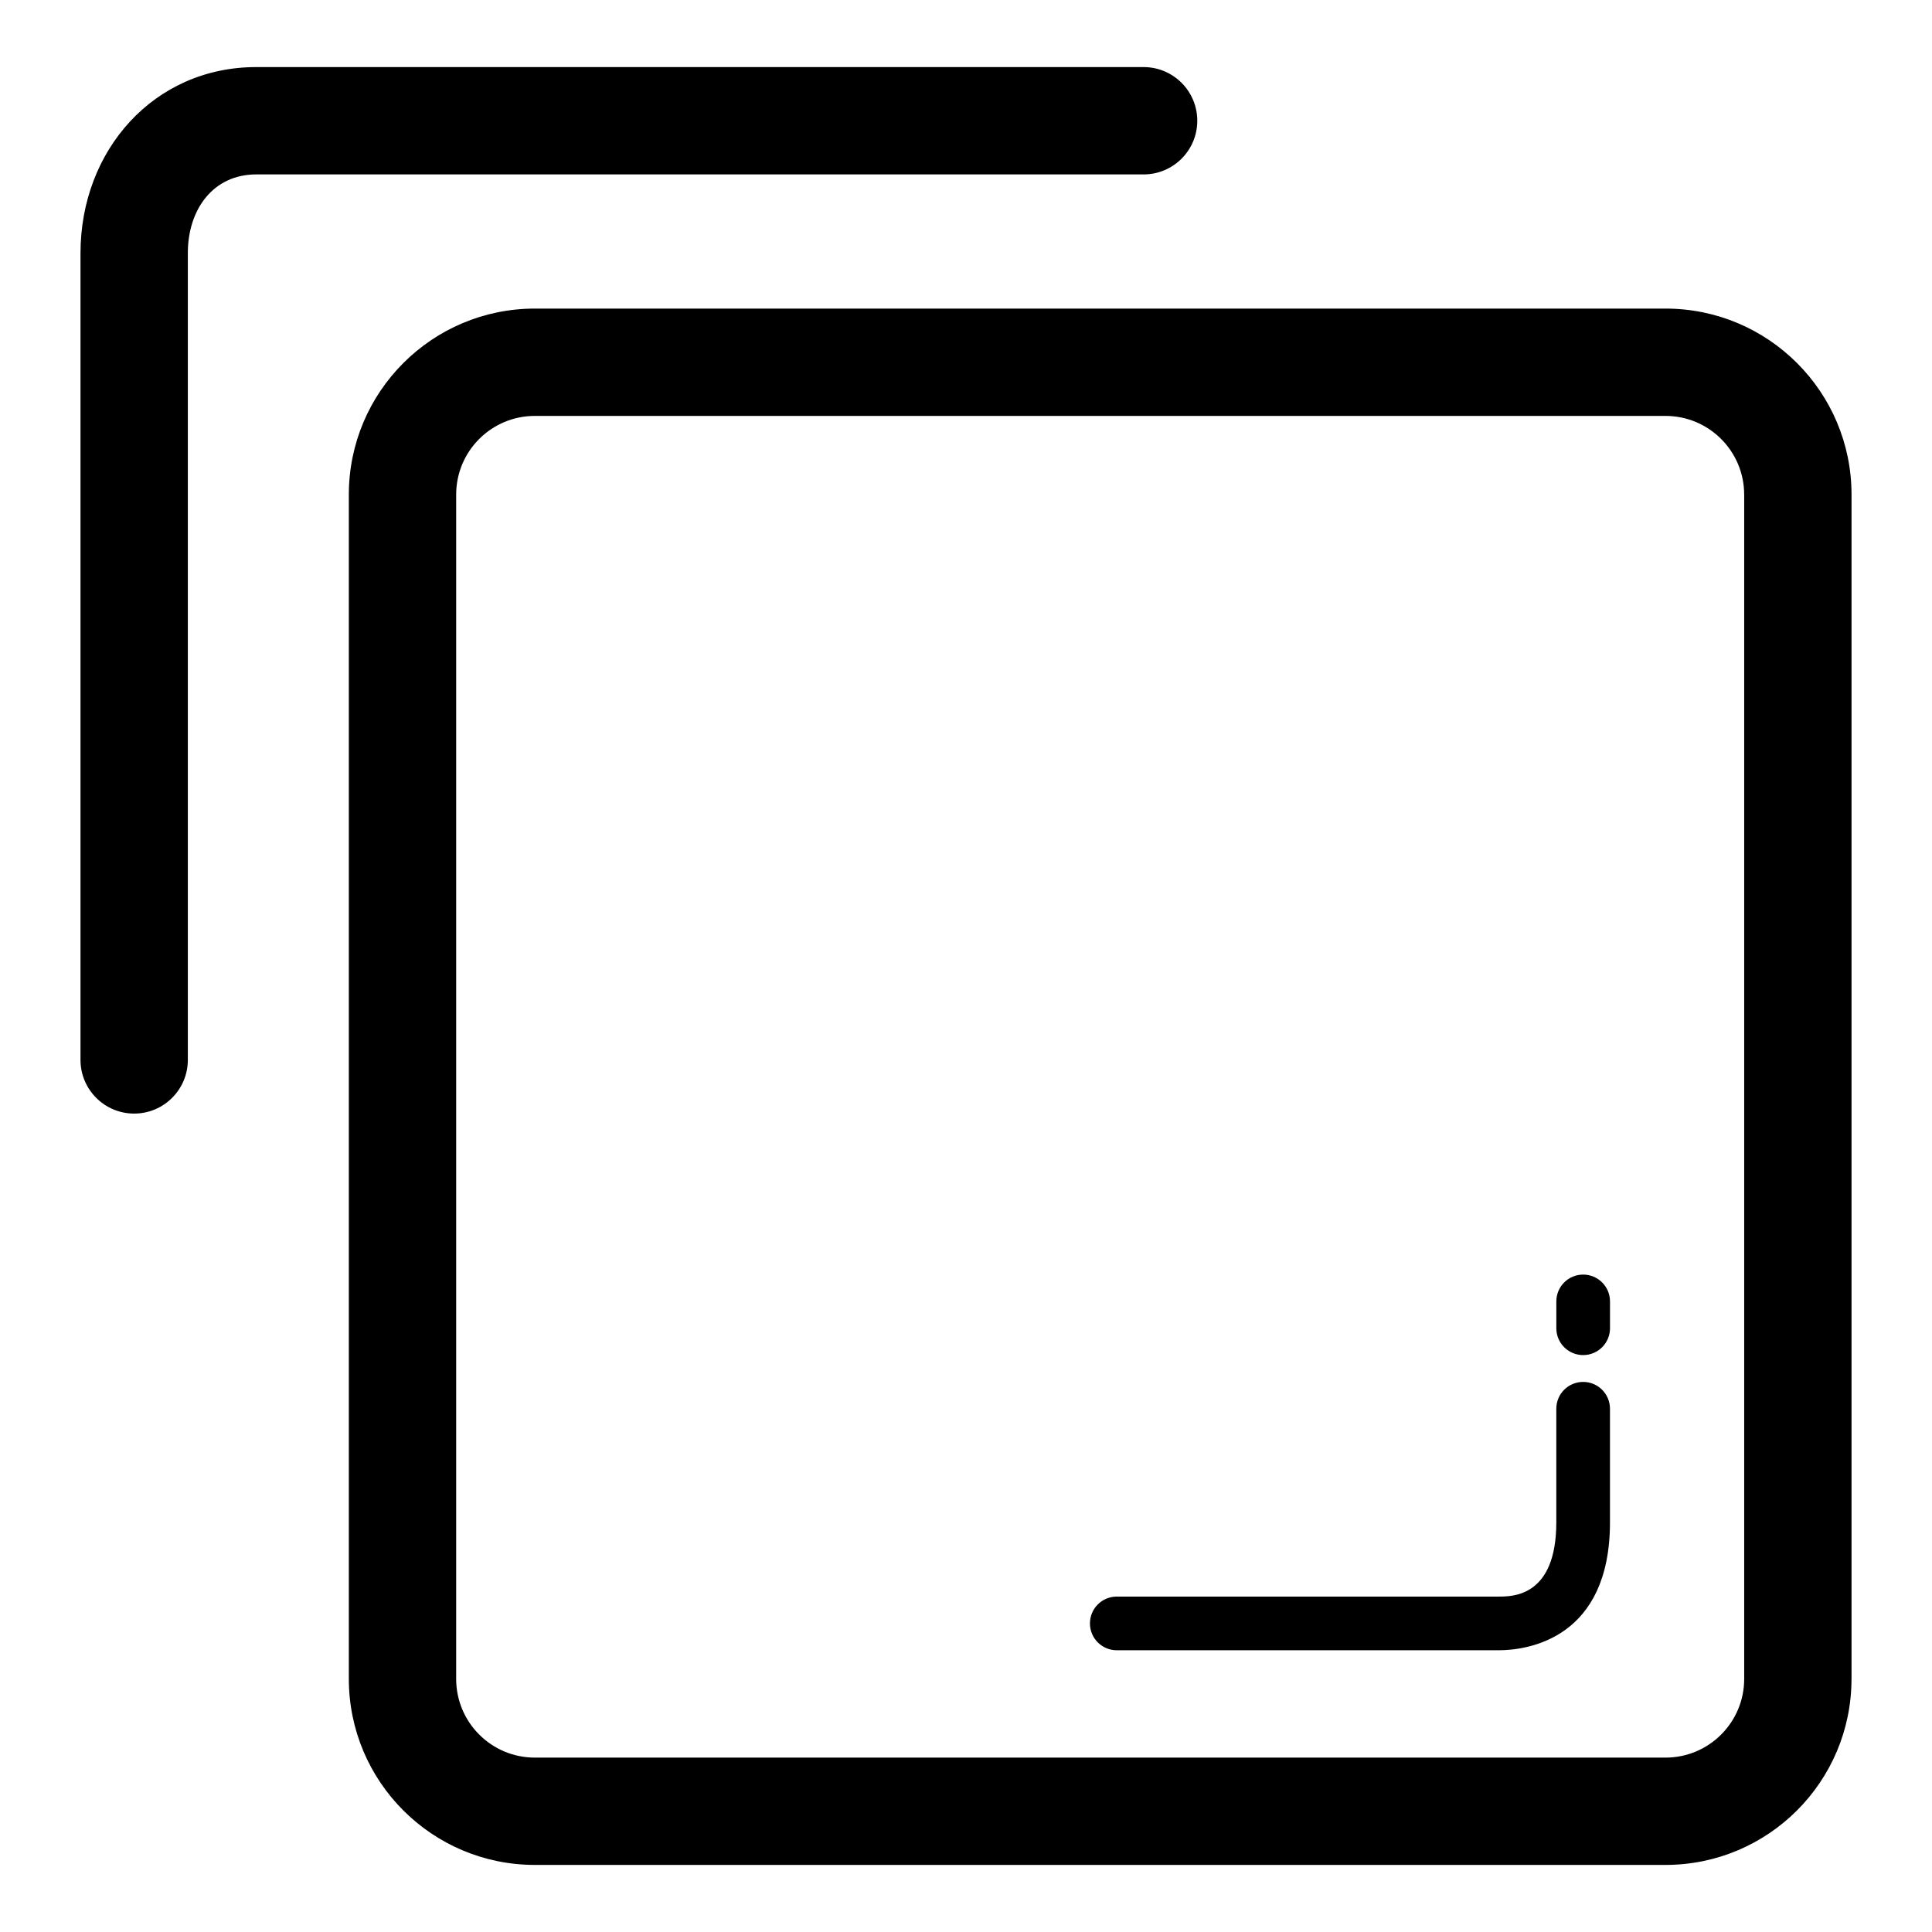
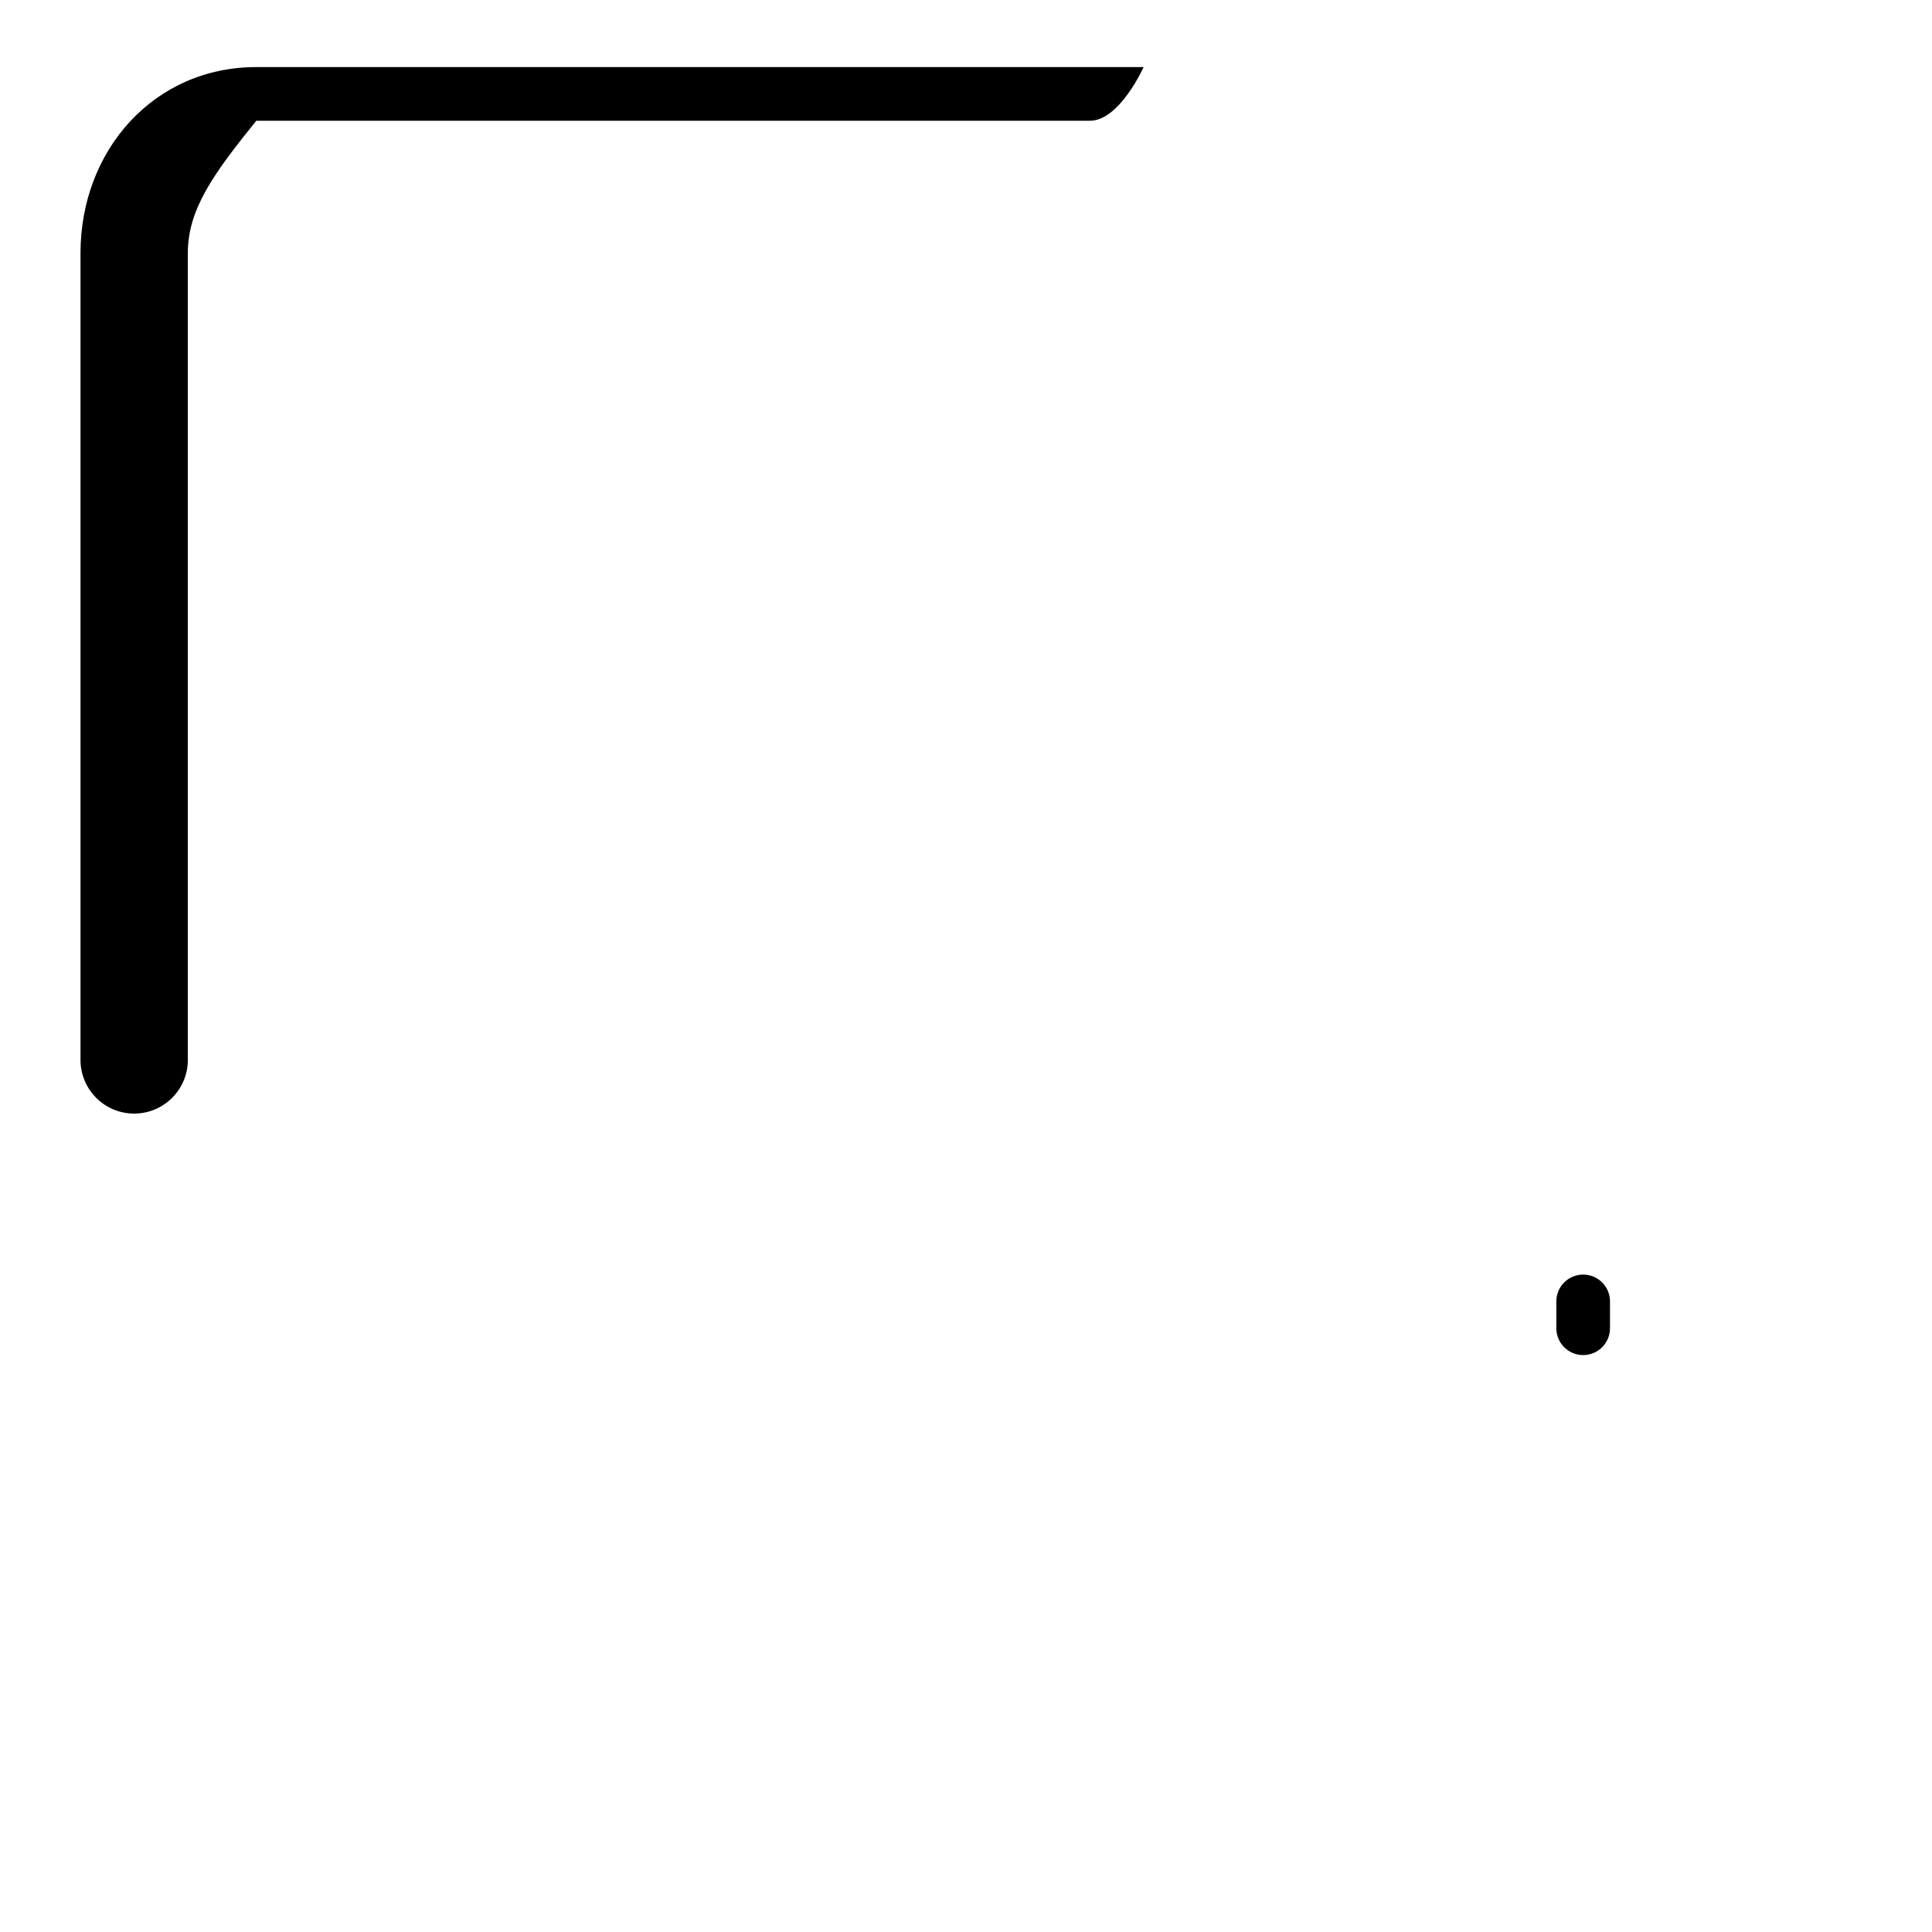
<svg xmlns="http://www.w3.org/2000/svg" fill="#000000" version="1.1" id="Layer_1" width="800px" height="800px" viewBox="0 0 72 72" enable-background="new 0 0 72 72" xml:space="preserve">
  <g>
    <g>
-       <path d="M69,62.568c0,3.828-3.104,6.932-6.932,6.932H19.932C16.104,69.5,13,66.396,13,62.568V18.432    c0-3.828,3.104-6.932,6.932-6.932h42.137c3.828,0,6.932,3.104,6.932,6.932V62.568z M65,18.432c0-1.619-1.313-2.932-2.932-2.932    H19.932C18.313,15.5,17,16.813,17,18.432v44.137c0,1.619,1.313,2.932,2.932,2.932h42.137c1.619,0,2.932-1.313,2.932-2.932V18.432z    " />
-     </g>
+       </g>
    <g>
-       <path d="M5,41.5c-1.104,0-2-0.896-2-2V9.432C3,5.609,5.729,2.5,9.551,2.5h33.068c1.104,0,2,0.896,2,2s-0.896,2-2,2H9.551    C7.934,6.5,7,7.815,7,9.432V39.5C7,40.604,6.104,41.5,5,41.5z" />
+       <path d="M5,41.5c-1.104,0-2-0.896-2-2V9.432C3,5.609,5.729,2.5,9.551,2.5h33.068s-0.896,2-2,2H9.551    C7.934,6.5,7,7.815,7,9.432V39.5C7,40.604,6.104,41.5,5,41.5z" />
    </g>
    <g>
      <g>
-         <path d="M55.849,61.5H41.619c-0.553,0-1-0.447-1-1s0.447-1,1-1h14.229c0.53,0,2.151,0,2.151-2.77V52.5c0-0.553,0.447-1,1-1     c0.552,0,1,0.447,1,1v4.23C60,61.035,56.982,61.5,55.849,61.5z" />
-       </g>
+         </g>
      <g>
        <path d="M59,50.5c-0.553,0-1-0.447-1-1v-1c0-0.553,0.447-1,1-1c0.552,0,1,0.447,1,1v1C60,50.053,59.552,50.5,59,50.5z" />
      </g>
    </g>
  </g>
</svg>